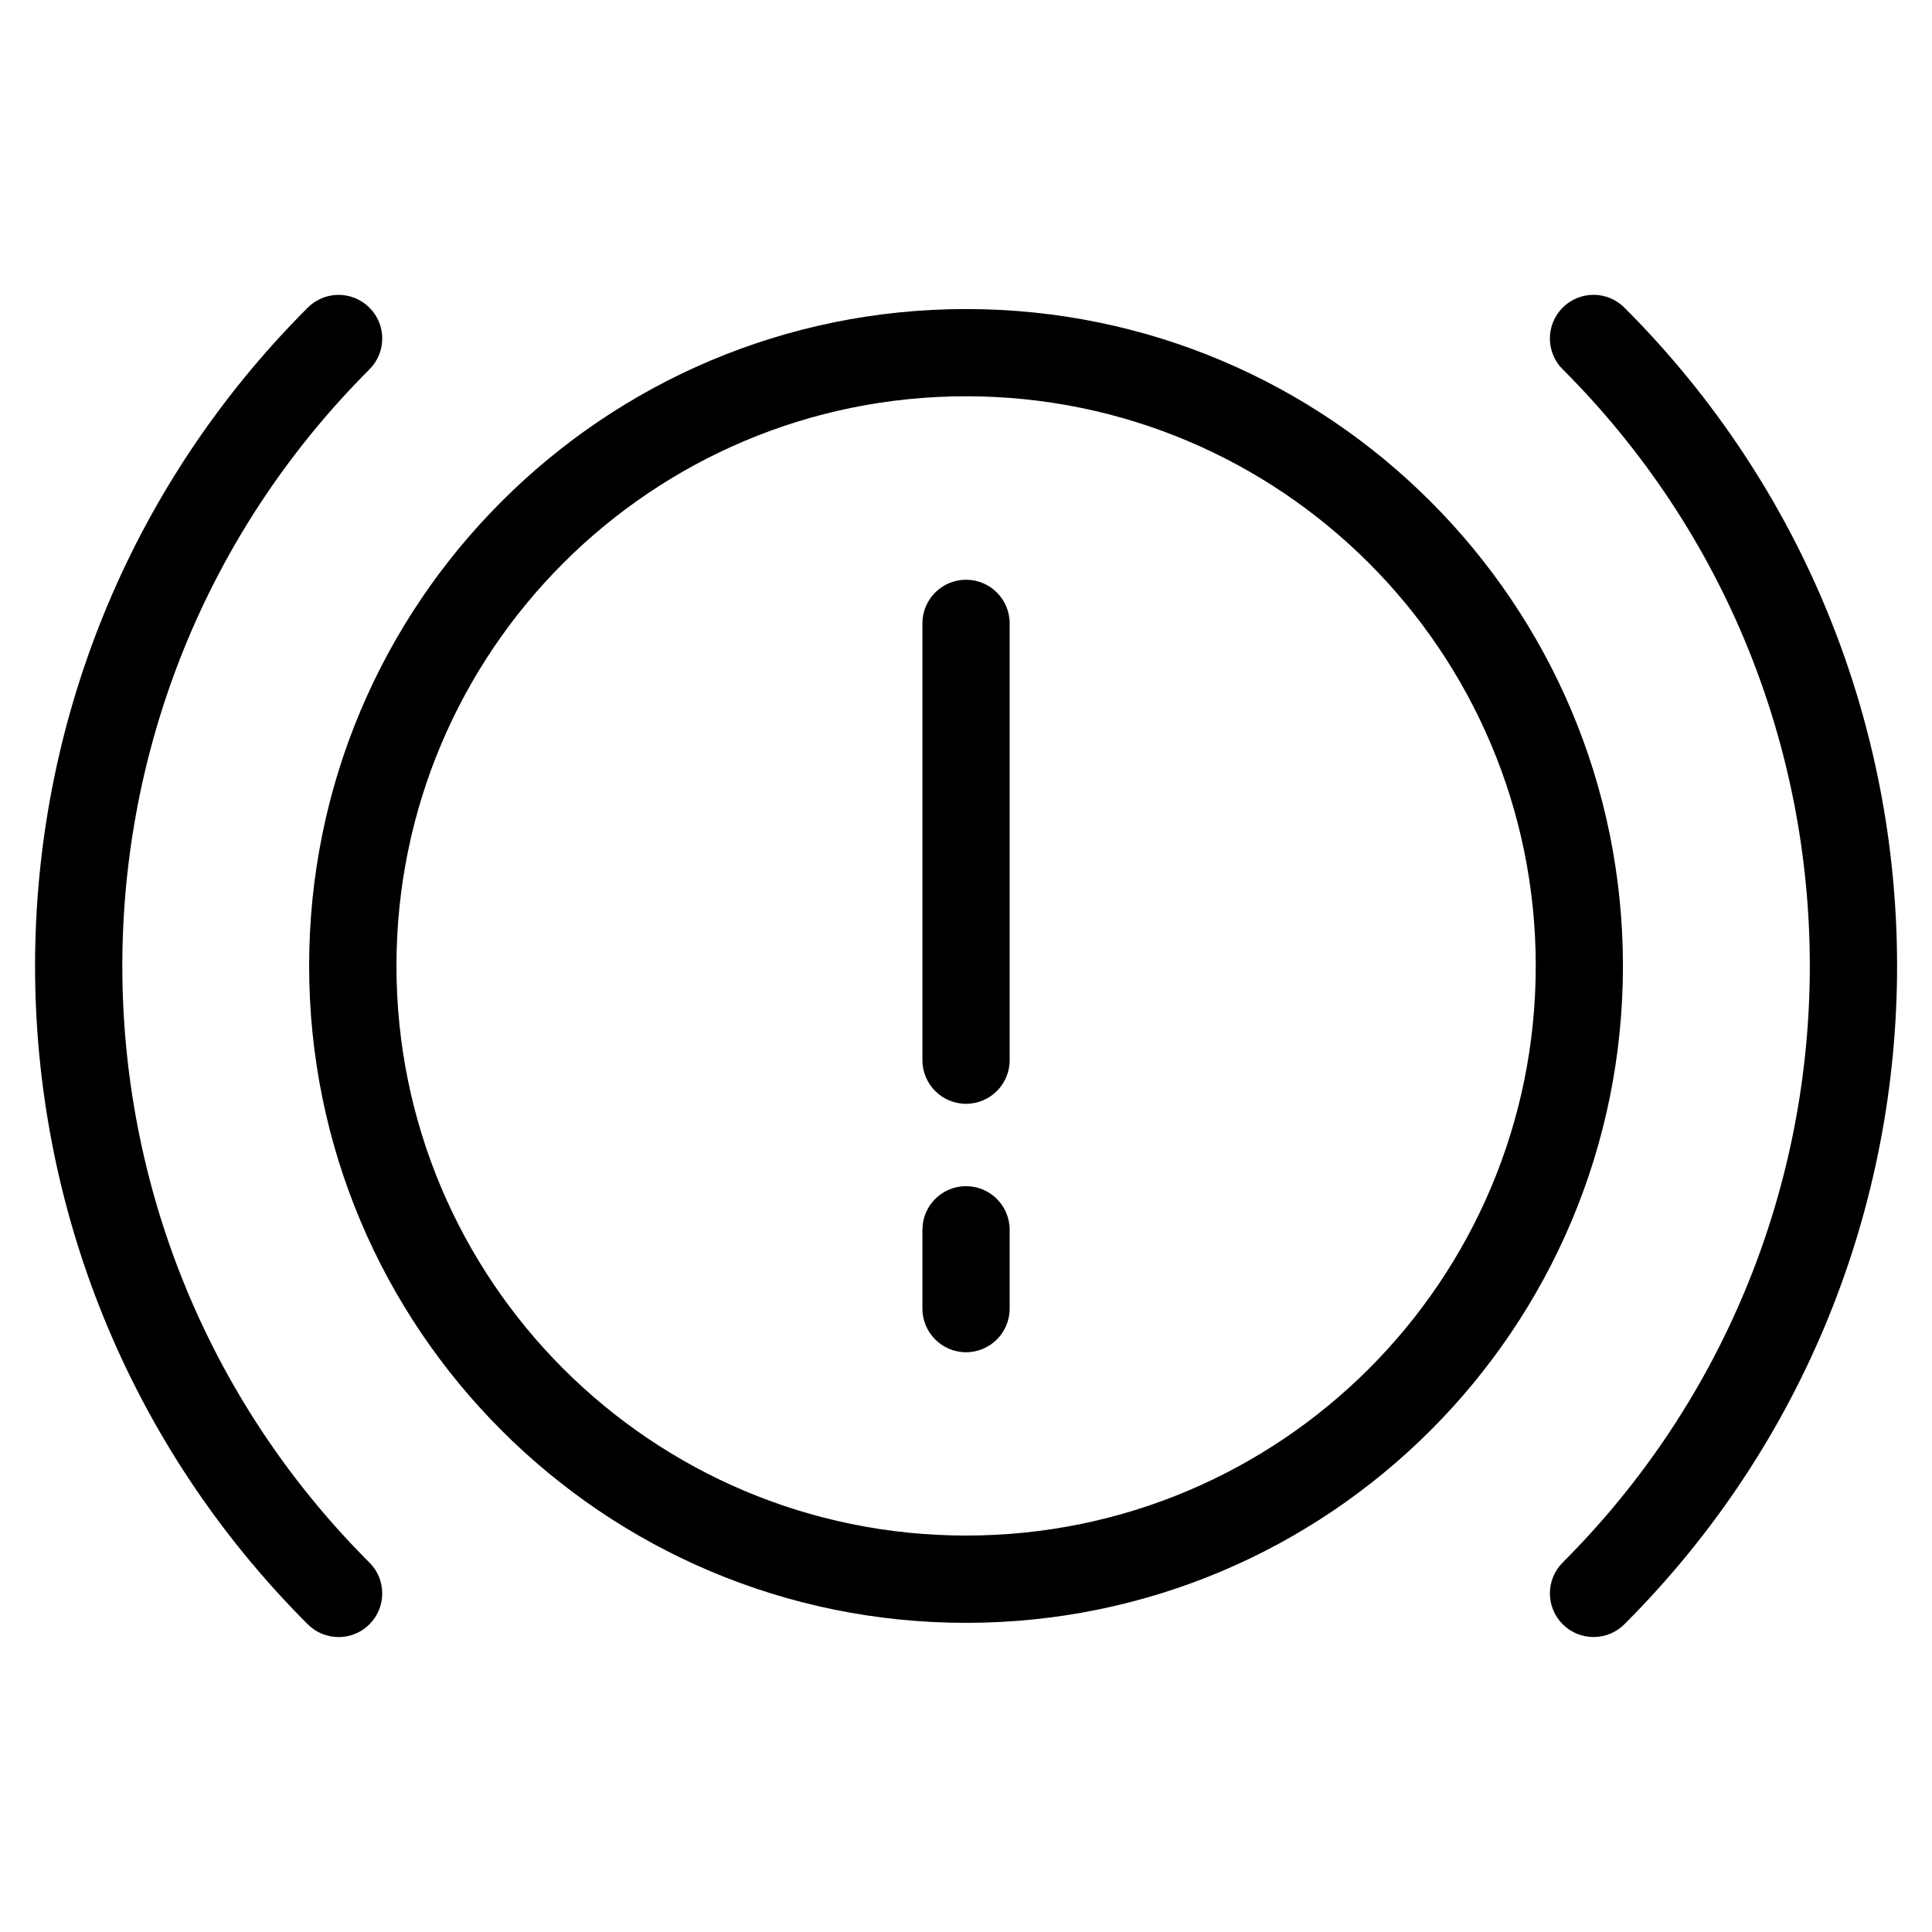
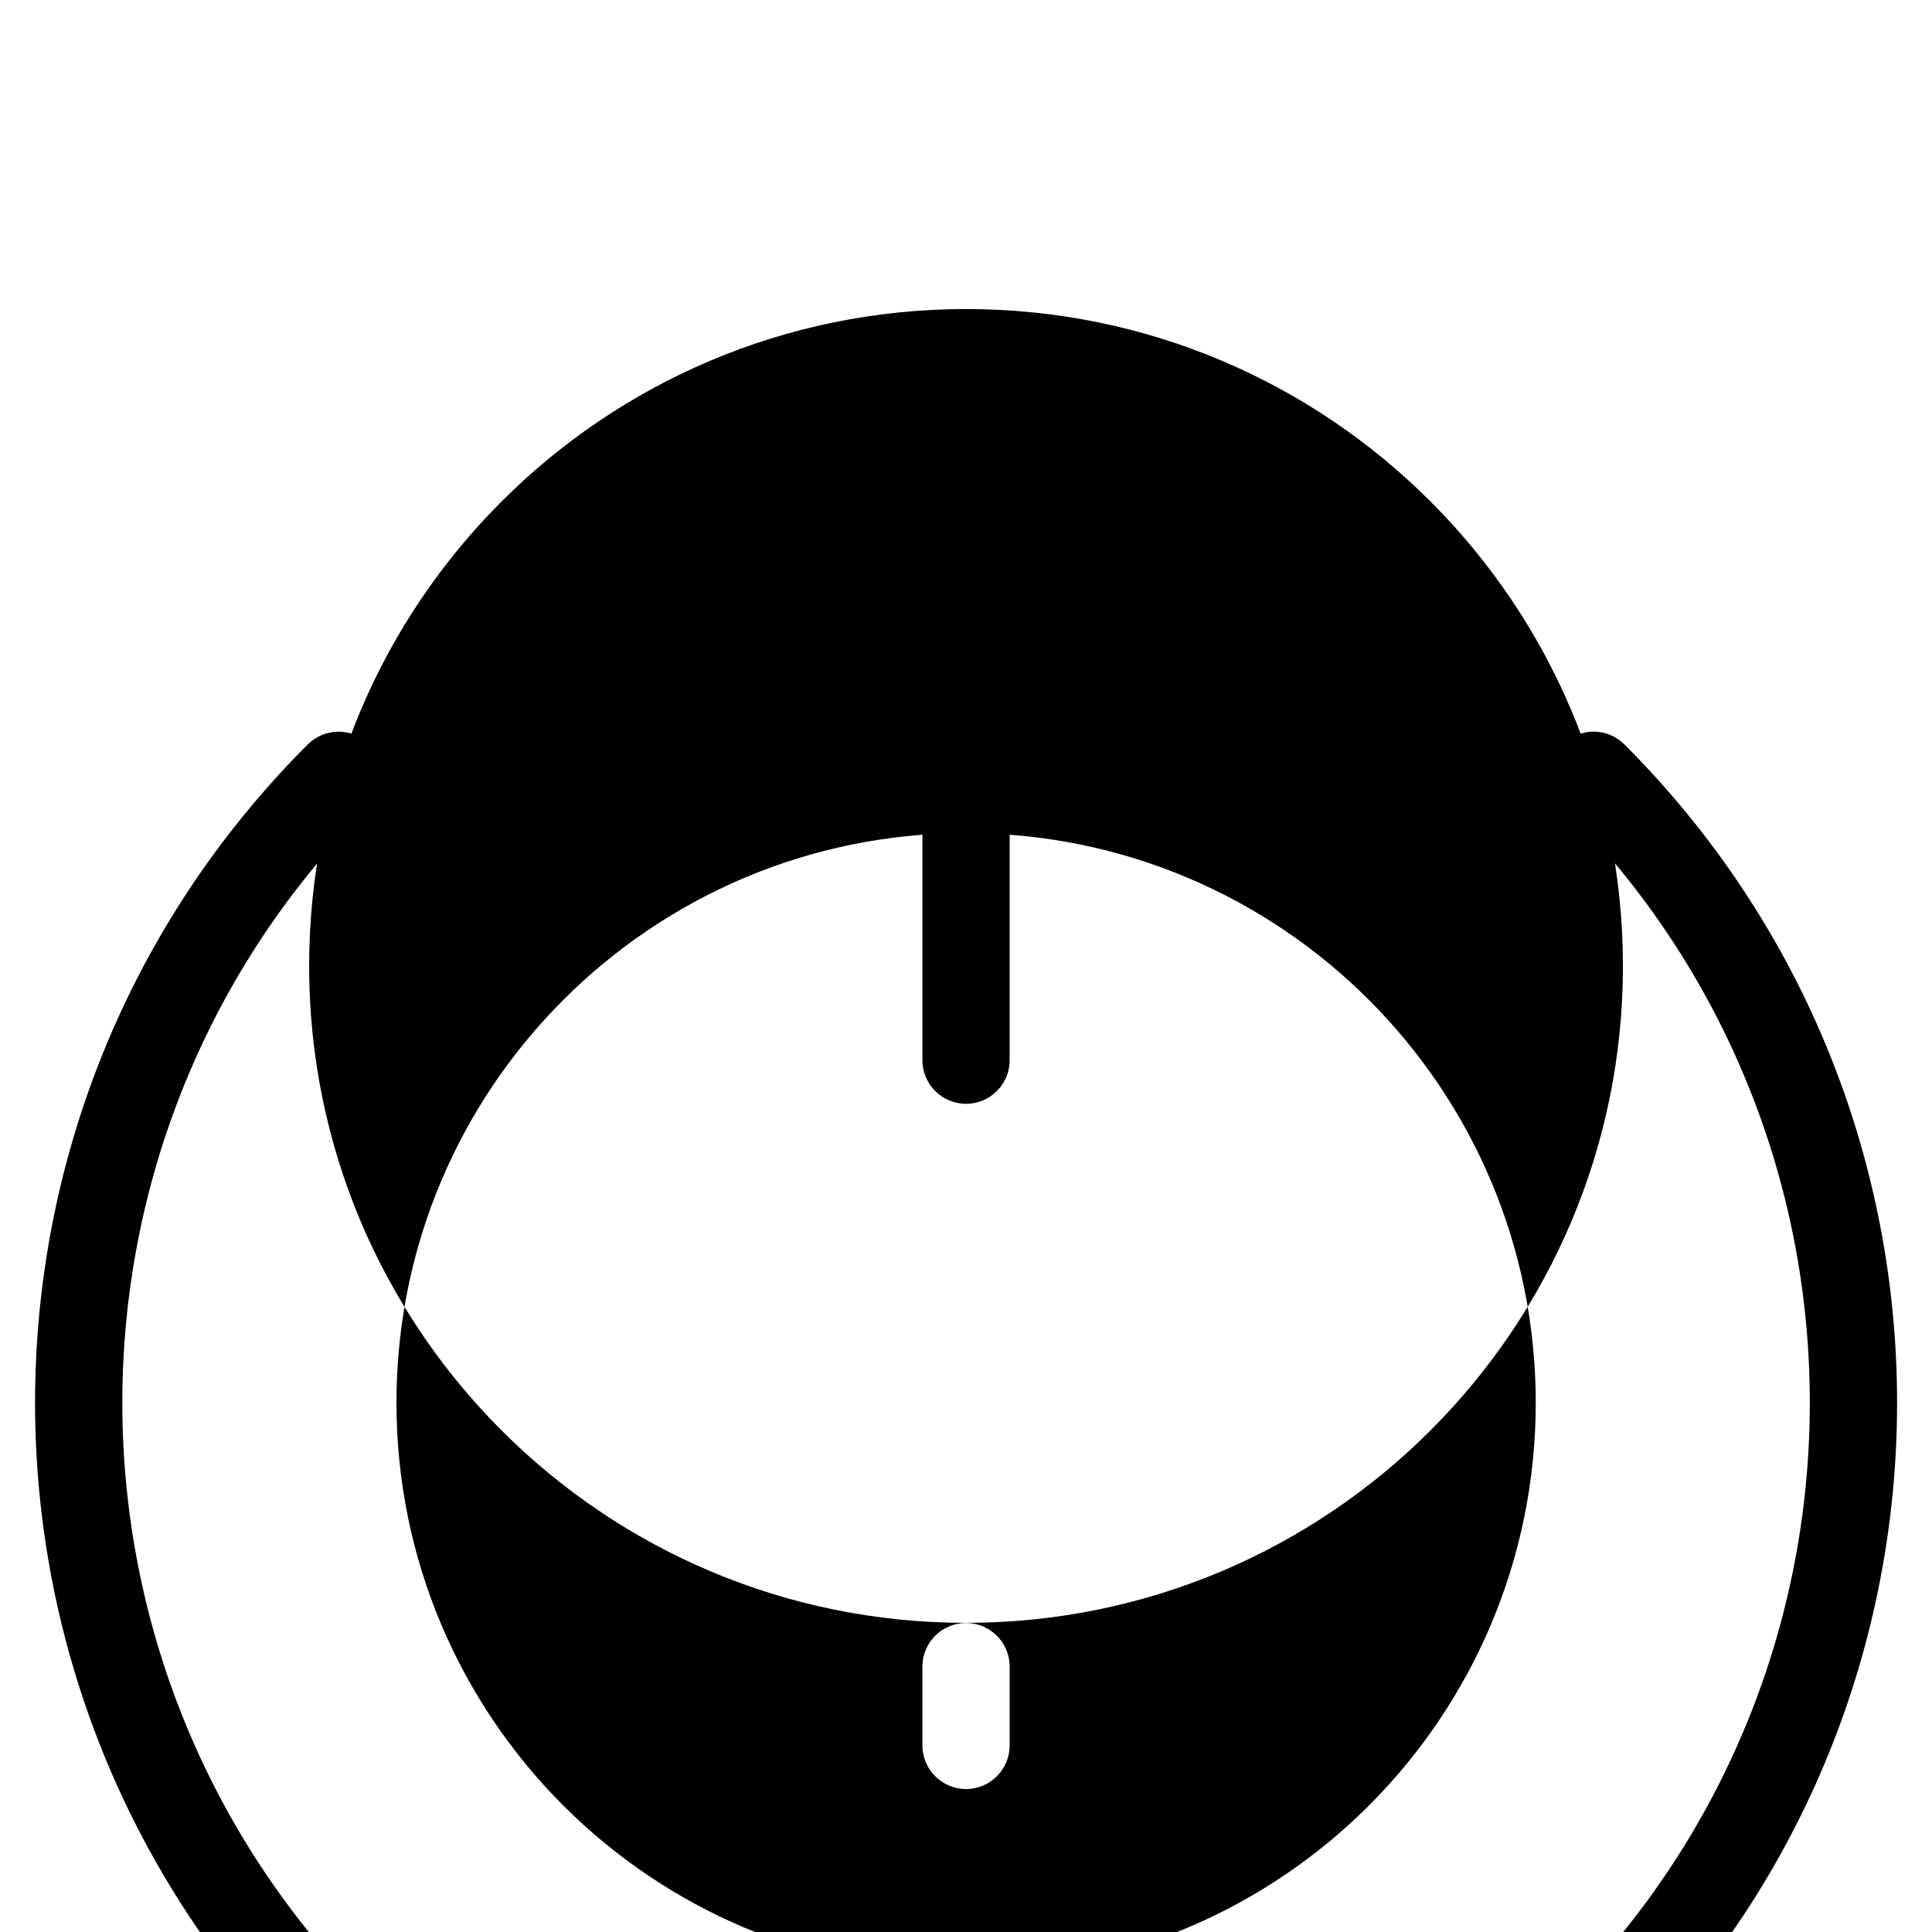
<svg xmlns="http://www.w3.org/2000/svg" fill="#000000" width="800px" height="800px" version="1.1" viewBox="144 144 512 512">
-   <path d="m400.01 225.9c48.078 0 91.594 19.484 123.09 50.996 31.512 31.5 50.996 75.027 50.996 123.09 0 48.078-19.484 91.594-50.996 123.09-31.5 31.5-75.027 50.996-123.09 50.996-48.078 0-91.594-19.484-123.09-50.996-31.5-31.5-50.996-75.027-50.996-123.09 0-48.078 19.484-91.594 50.996-123.09 31.5-31.512 75.027-50.996 123.09-50.996zm-11.562 83.297c0-6.379 5.184-11.562 11.562-11.562 6.379 0 11.562 5.184 11.562 11.562v115.76c0 6.394-5.184 11.562-11.562 11.562-6.379 0-11.562-5.184-11.562-11.562zm0 160.71c0-6.379 5.184-11.562 11.562-11.562 6.379 0 11.562 5.184 11.562 11.562v20.887c0 6.379-5.184 11.562-11.562 11.562-6.379 0-11.562-5.184-11.562-11.562zm169.68-228.03c-4.519-4.519-4.519-11.836 0-16.355 4.519-4.519 11.836-4.519 16.355 0 48.168 48.168 72.262 111.32 72.262 174.46 0 63.148-24.094 126.3-72.262 174.46-4.519 4.519-11.836 4.519-16.355 0-4.519-4.519-4.519-11.836 0-16.355 43.652-43.664 65.492-100.89 65.492-158.11s-21.824-114.45-65.492-158.11zm-316.22 316.22c4.519 4.519 4.519 11.836 0 16.355-4.519 4.519-11.836 4.519-16.355 0-48.168-48.168-72.262-111.32-72.262-174.46 0-63.148 24.094-126.3 72.262-174.46 4.519-4.519 11.836-4.519 16.355 0 4.519 4.519 4.519 11.836 0 16.355-43.664 43.664-65.492 100.89-65.492 158.11s21.824 114.45 65.492 158.11zm264.87-264.87c-27.312-27.312-65.051-44.211-106.75-44.211-41.688 0-79.426 16.898-106.75 44.211-27.312 27.312-44.211 65.051-44.211 106.75 0 41.688 16.898 79.426 44.211 106.75 27.312 27.312 65.051 44.211 106.75 44.211 41.688 0 79.426-16.898 106.75-44.211 27.312-27.312 44.211-65.051 44.211-106.75 0-41.688-16.898-79.426-44.211-106.75z" />
+   <path d="m400.01 225.9c48.078 0 91.594 19.484 123.09 50.996 31.512 31.5 50.996 75.027 50.996 123.09 0 48.078-19.484 91.594-50.996 123.09-31.5 31.5-75.027 50.996-123.09 50.996-48.078 0-91.594-19.484-123.09-50.996-31.5-31.5-50.996-75.027-50.996-123.09 0-48.078 19.484-91.594 50.996-123.09 31.5-31.512 75.027-50.996 123.09-50.996zm-11.562 83.297c0-6.379 5.184-11.562 11.562-11.562 6.379 0 11.562 5.184 11.562 11.562v115.76c0 6.394-5.184 11.562-11.562 11.562-6.379 0-11.562-5.184-11.562-11.562m0 160.71c0-6.379 5.184-11.562 11.562-11.562 6.379 0 11.562 5.184 11.562 11.562v20.887c0 6.379-5.184 11.562-11.562 11.562-6.379 0-11.562-5.184-11.562-11.562zm169.68-228.03c-4.519-4.519-4.519-11.836 0-16.355 4.519-4.519 11.836-4.519 16.355 0 48.168 48.168 72.262 111.32 72.262 174.46 0 63.148-24.094 126.3-72.262 174.46-4.519 4.519-11.836 4.519-16.355 0-4.519-4.519-4.519-11.836 0-16.355 43.652-43.664 65.492-100.89 65.492-158.11s-21.824-114.45-65.492-158.11zm-316.22 316.22c4.519 4.519 4.519 11.836 0 16.355-4.519 4.519-11.836 4.519-16.355 0-48.168-48.168-72.262-111.32-72.262-174.46 0-63.148 24.094-126.3 72.262-174.46 4.519-4.519 11.836-4.519 16.355 0 4.519 4.519 4.519 11.836 0 16.355-43.664 43.664-65.492 100.89-65.492 158.11s21.824 114.45 65.492 158.11zm264.87-264.87c-27.312-27.312-65.051-44.211-106.75-44.211-41.688 0-79.426 16.898-106.75 44.211-27.312 27.312-44.211 65.051-44.211 106.75 0 41.688 16.898 79.426 44.211 106.75 27.312 27.312 65.051 44.211 106.75 44.211 41.688 0 79.426-16.898 106.75-44.211 27.312-27.312 44.211-65.051 44.211-106.75 0-41.688-16.898-79.426-44.211-106.75z" />
</svg>